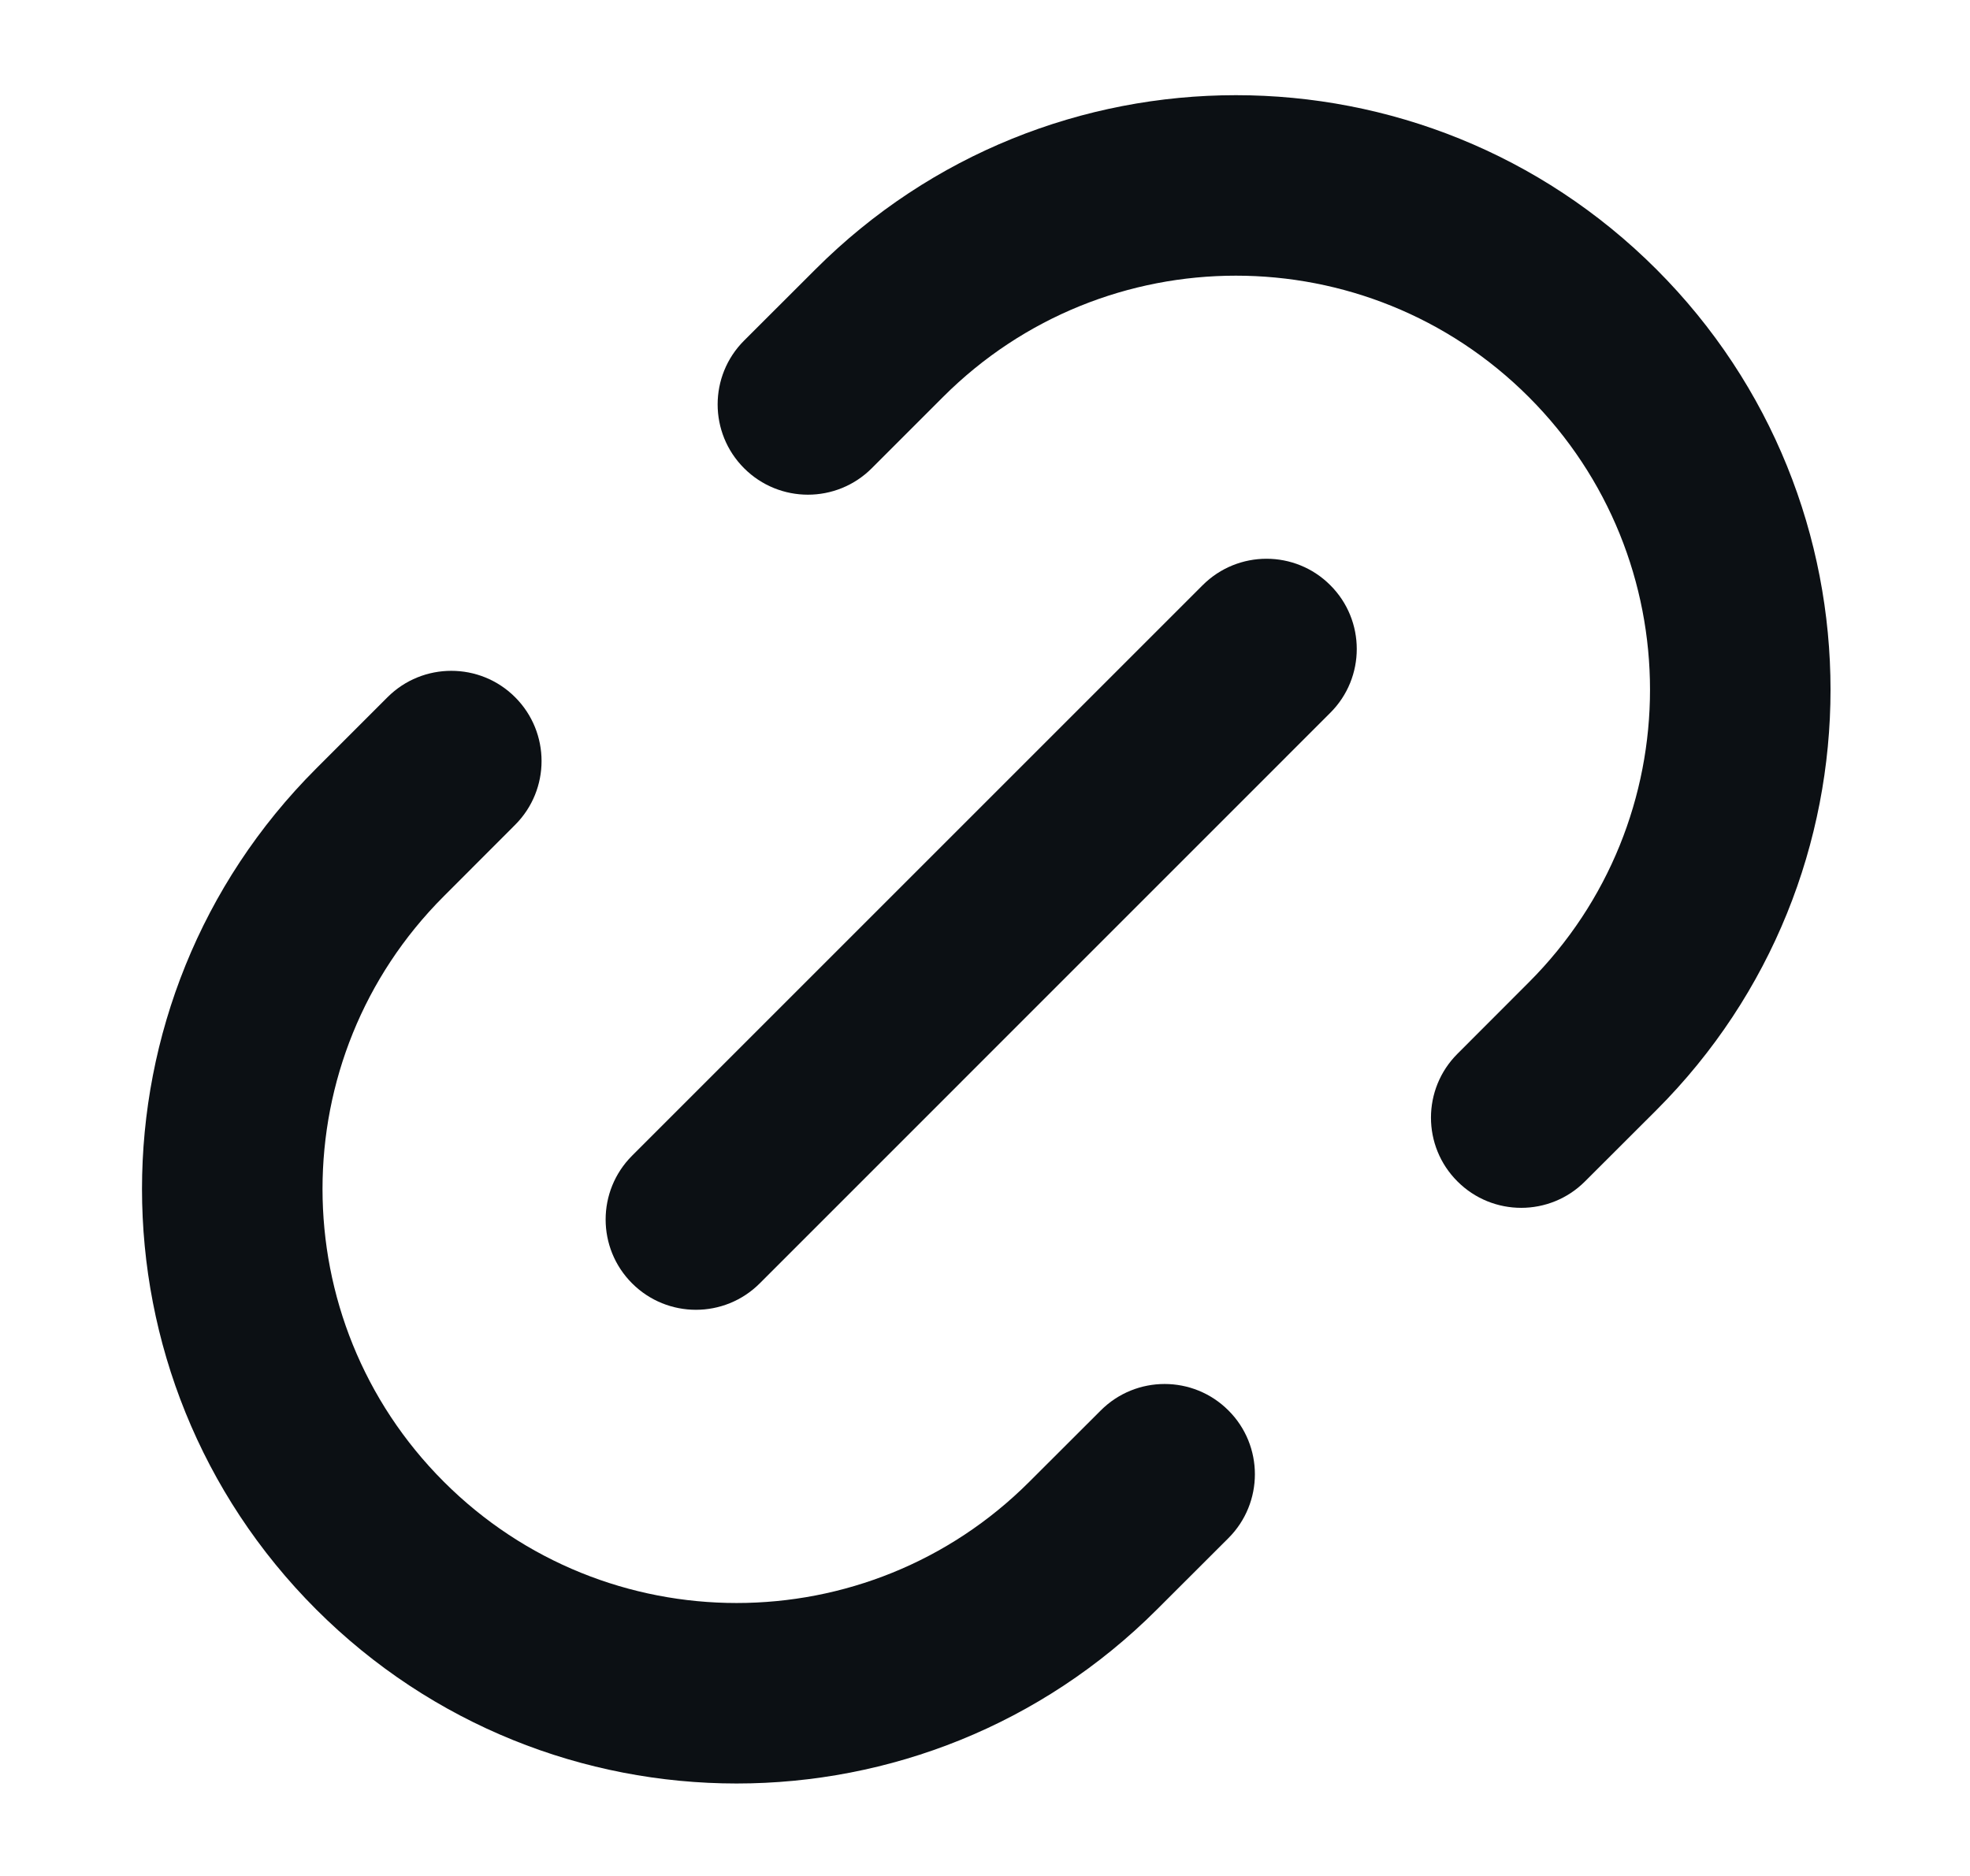
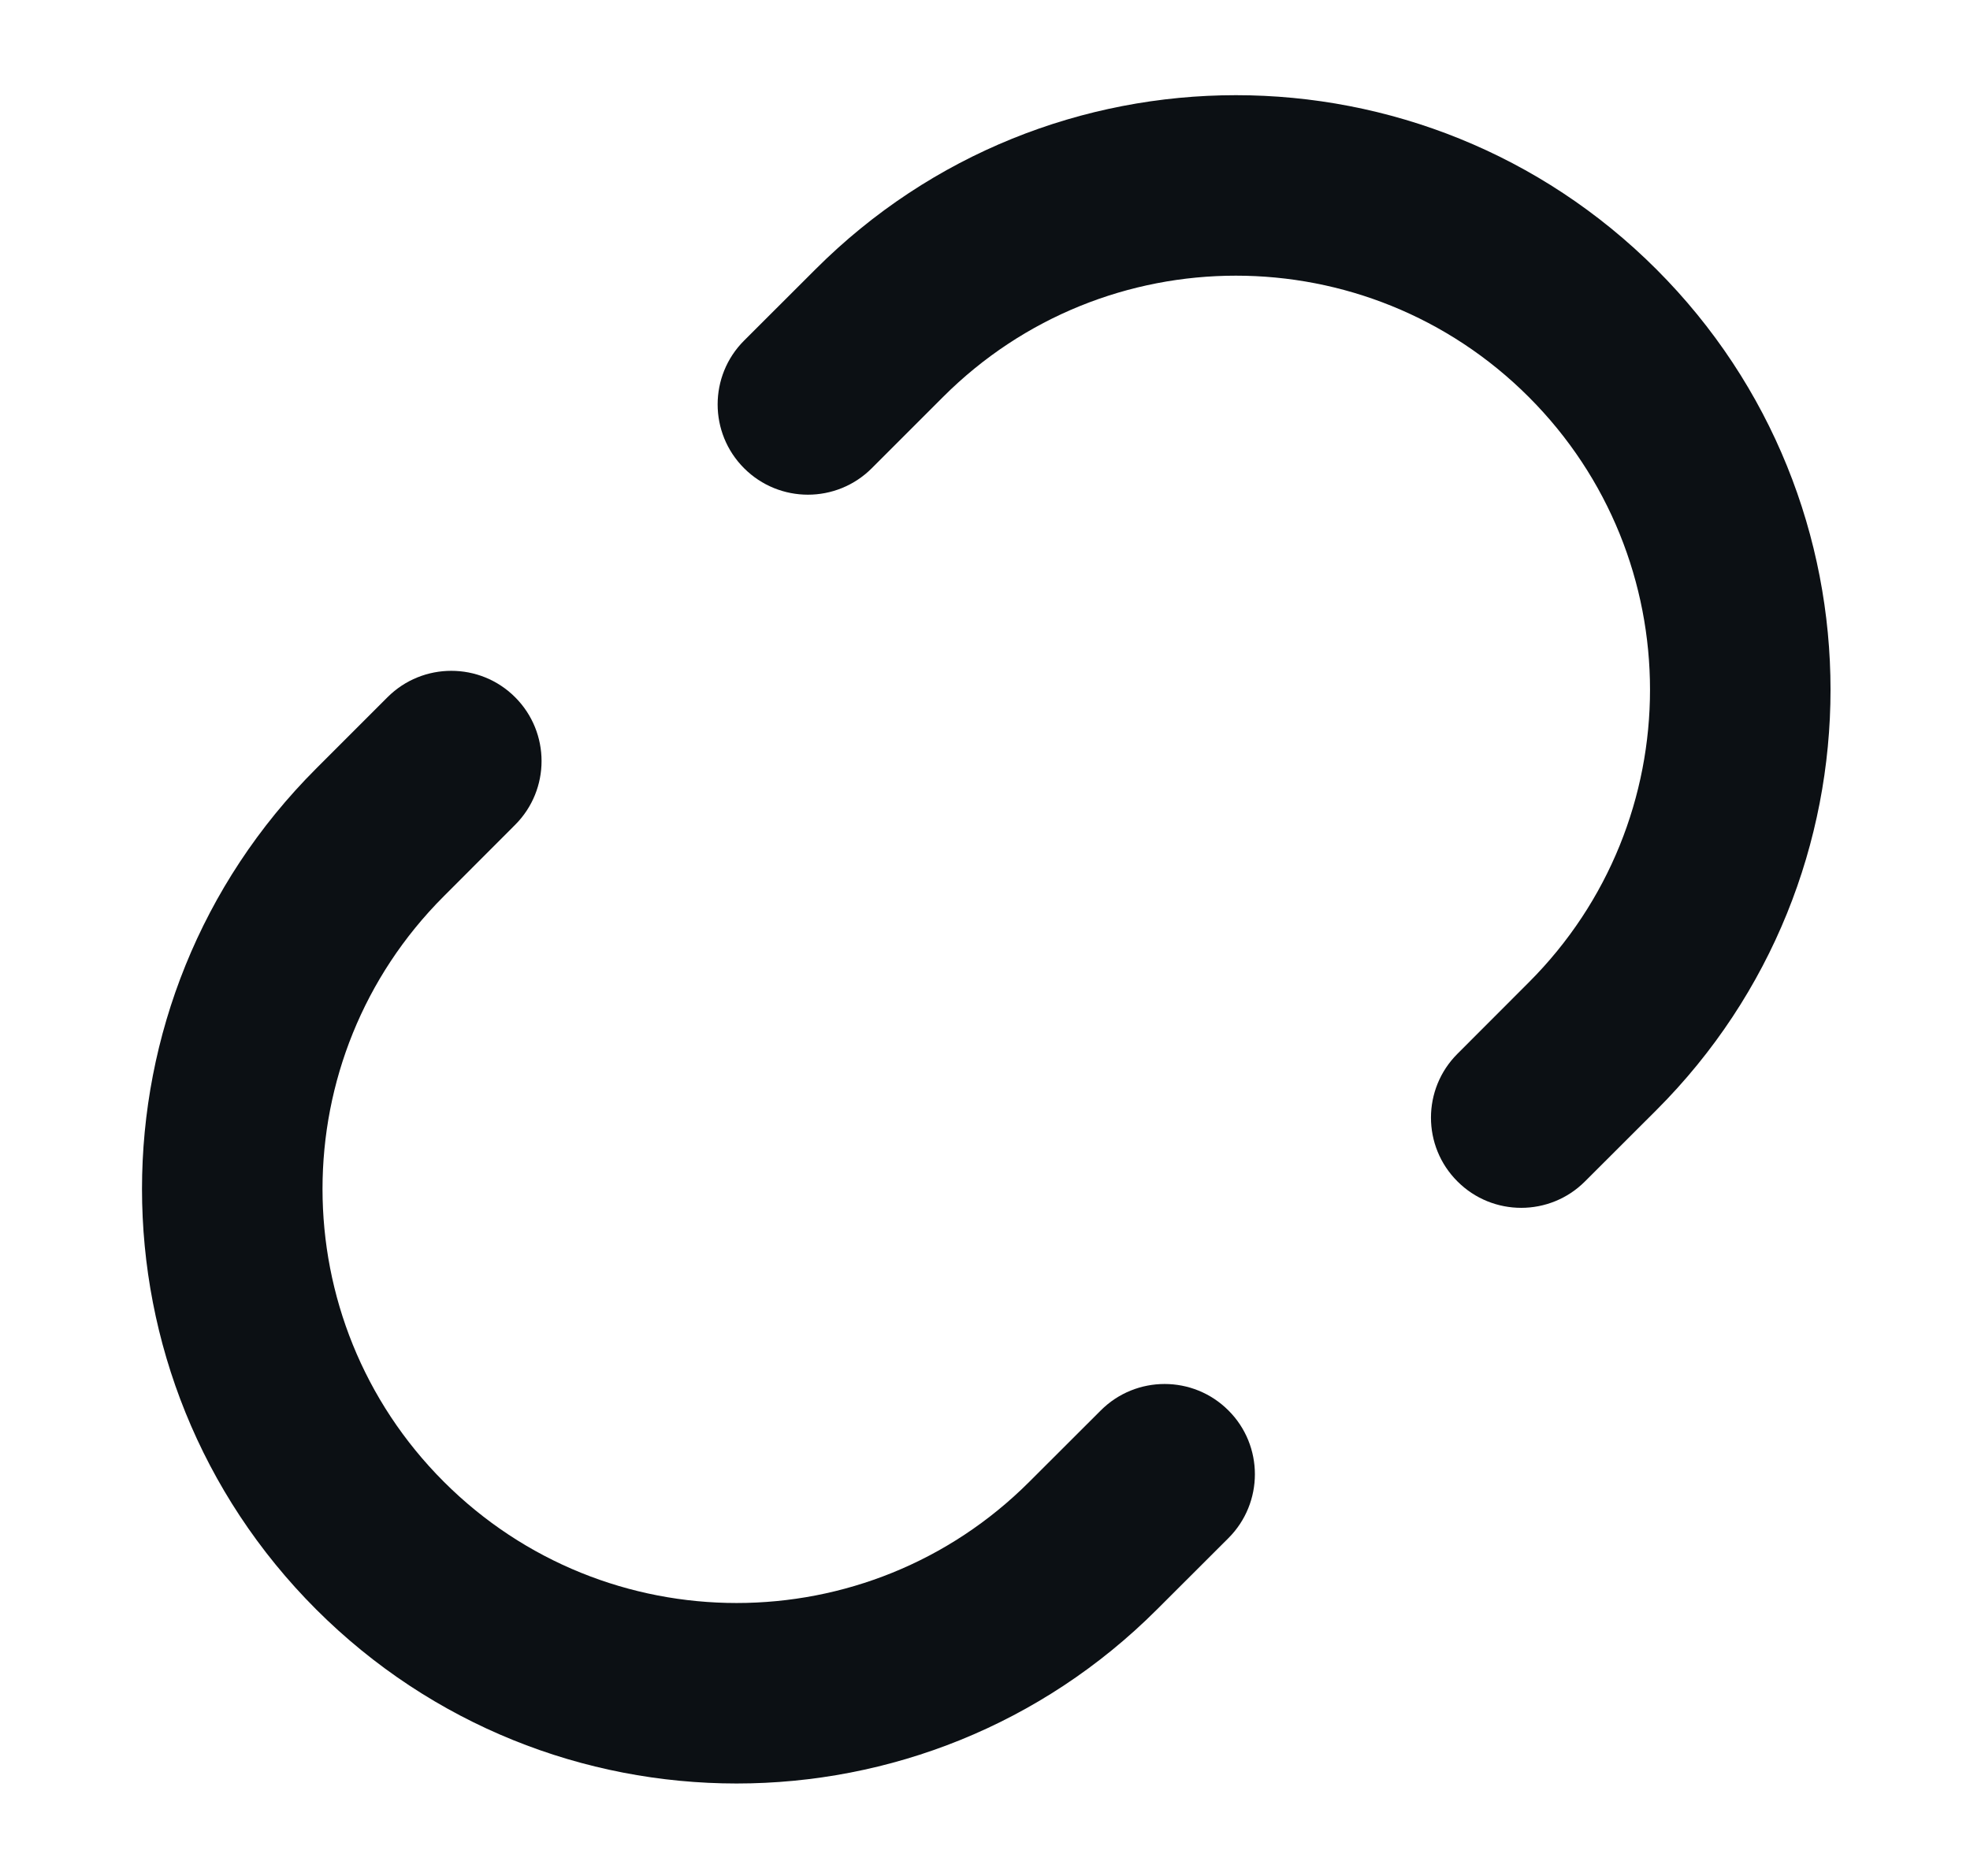
<svg xmlns="http://www.w3.org/2000/svg" width="21" height="20" viewBox="0 0 21 20" fill="none">
  <g id="link">
    <g id="Link">
      <path d="M16.296 10.474C18.02 8.751 18.02 5.956 16.296 4.232C14.572 2.508 11.777 2.508 10.053 4.232L9.293 4.992C8.917 5.368 8.308 5.368 7.932 4.992C7.556 4.616 7.556 4.007 7.932 3.631L8.693 2.871C11.168 0.396 15.181 0.396 17.657 2.871C20.132 5.346 20.132 9.36 17.657 11.835L16.896 12.595C16.521 12.971 15.911 12.971 15.536 12.595C15.16 12.22 15.16 11.611 15.536 11.235L16.296 10.474Z" fill="#0C1014" />
      <path d="M4.731 9.555C3.007 11.278 3.007 14.073 4.731 15.797C6.455 17.521 9.25 17.521 10.973 15.797L11.734 15.037C12.11 14.661 12.719 14.661 13.095 15.037C13.471 15.412 13.471 16.022 13.095 16.398L12.334 17.158C9.859 19.633 5.846 19.633 3.37 17.158C0.895 14.682 0.895 10.669 3.37 8.194L4.131 7.433C4.506 7.058 5.116 7.058 5.491 7.433C5.867 7.809 5.867 8.418 5.491 8.794L4.731 9.555Z" fill="#0C1014" />
-       <path d="M6.738 12.321C6.362 12.697 6.362 13.306 6.738 13.682C7.114 14.058 7.723 14.058 8.099 13.682L14.181 7.599C14.557 7.224 14.557 6.614 14.181 6.239C13.806 5.863 13.196 5.863 12.82 6.239L6.738 12.321Z" fill="#0C1014" />
    </g>
  </g>
</svg>